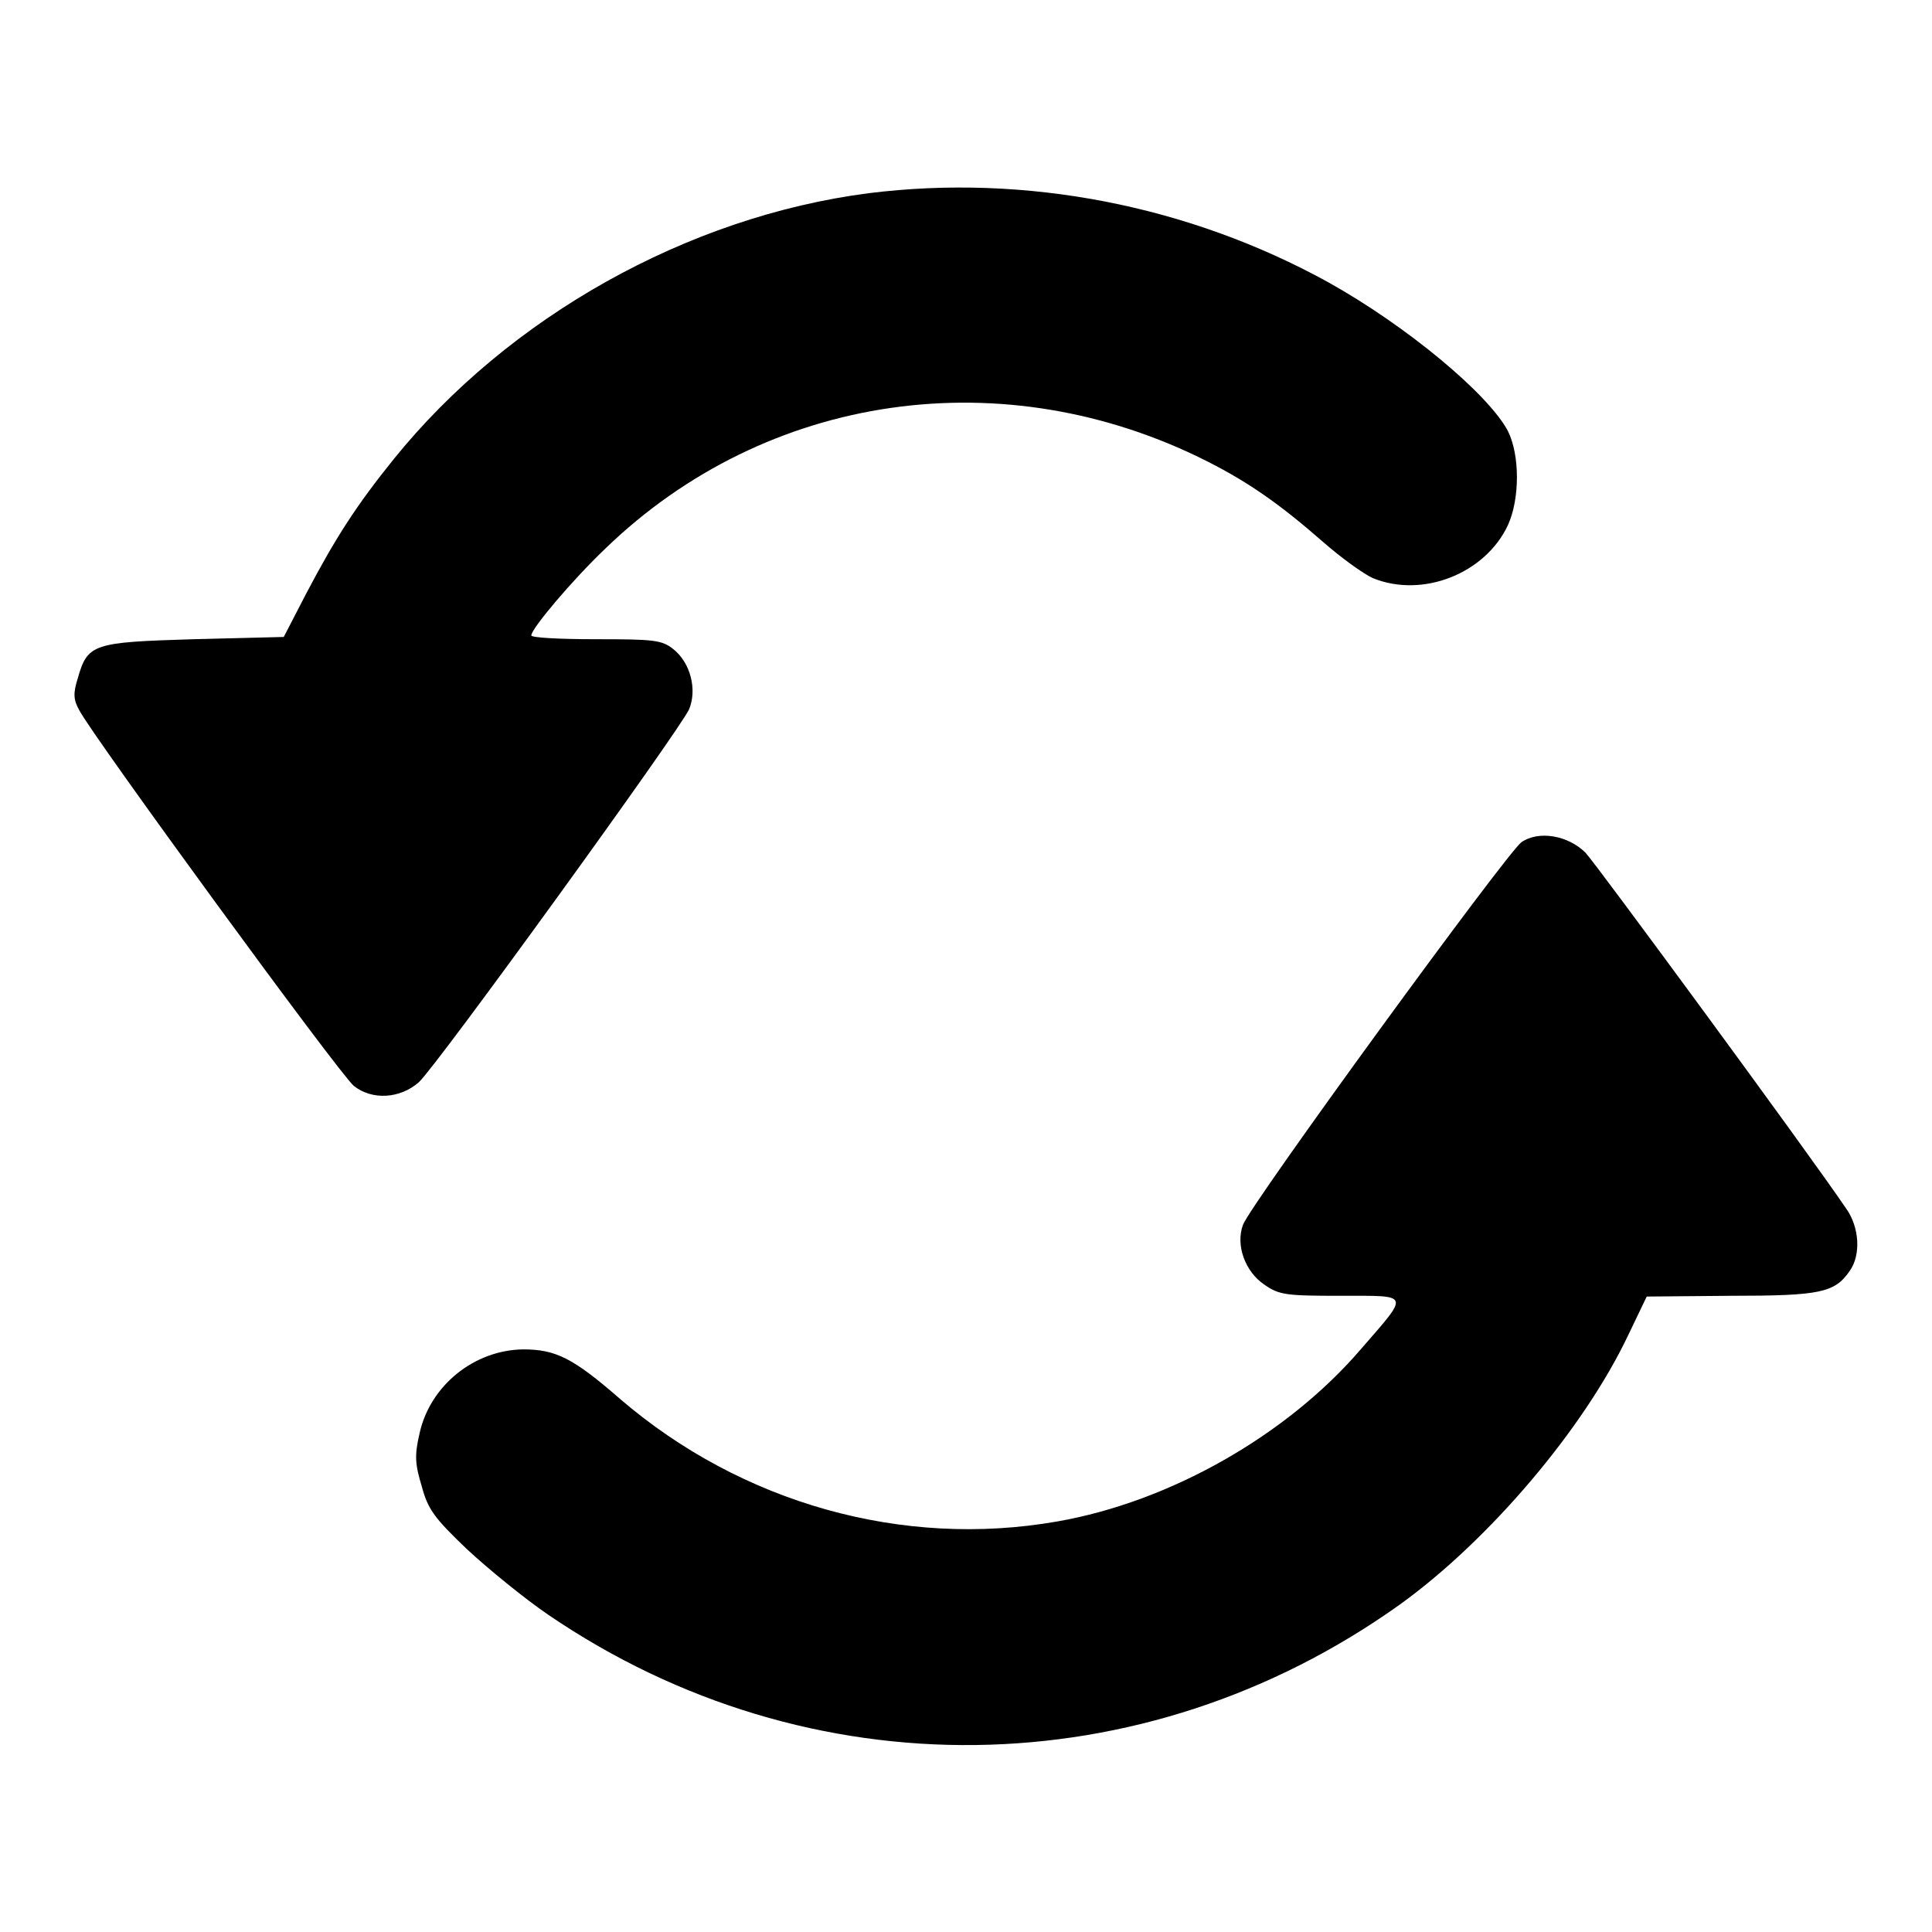
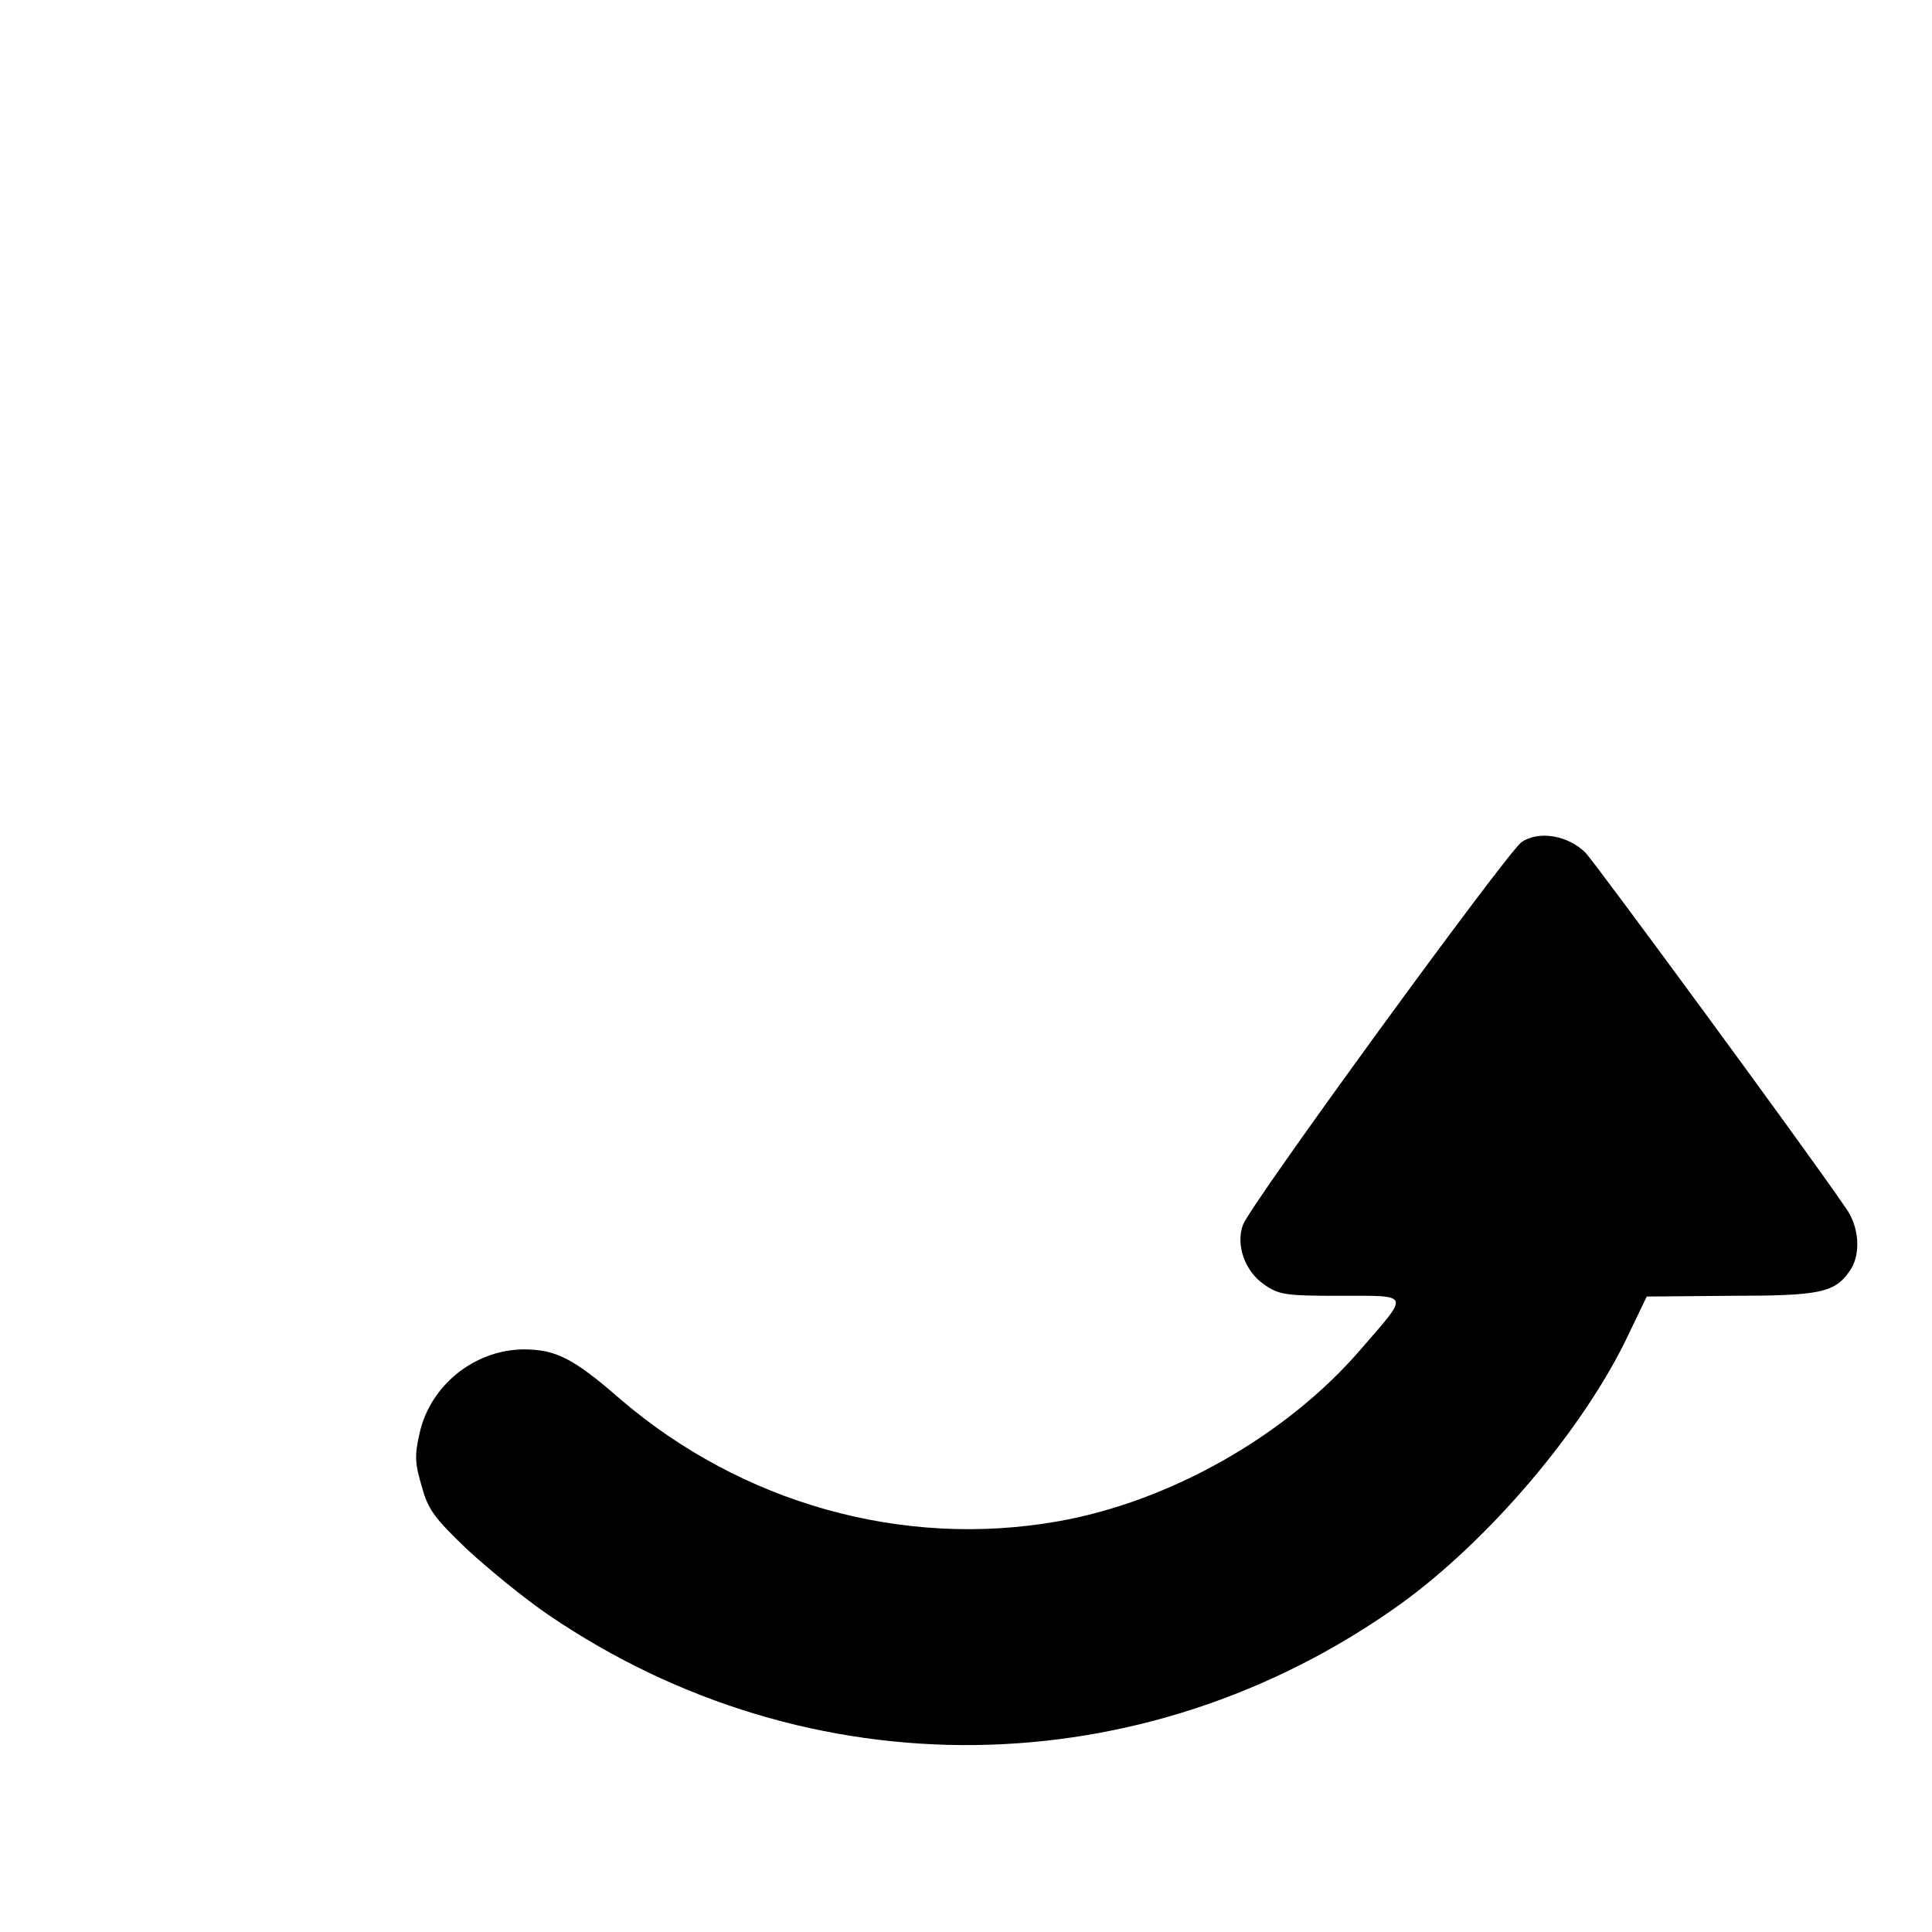
<svg xmlns="http://www.w3.org/2000/svg" version="1.1" x="0px" y="0px" viewBox="0 0 256 256" enable-background="new 0 0 256 256" xml:space="preserve">
  <g>
    <g>
      <g>
-         <path fill="#000000" d="M115.1,25.6C91.1,28.7,67.4,42,52.2,60.8c-5,6.2-7.7,10.4-11.6,17.8l-3,5.8l-12,0.3c-13.3,0.4-14,0.6-15.3,5.2c-0.6,1.9-0.6,2.8,0.2,4.2c1.6,3.2,34.6,48.4,36.4,49.8c2.4,1.9,6.1,1.7,8.6-0.5c2.4-2.2,34.6-46.7,35.8-49.4c1.1-2.6,0.2-6.2-2.1-8c-1.5-1.2-2.6-1.3-10.2-1.3c-4.8,0-8.6-0.2-8.6-0.5c0-0.9,5.4-7.3,9.8-11.5c21.4-20.7,52.9-25.2,79.9-11.5c5.5,2.8,9.6,5.7,15.2,10.6c2.4,2.1,5.3,4.2,6.6,4.8c6.6,2.7,14.9-0.6,17.9-7c1.6-3.5,1.6-9.3,0-12.5c-2.6-4.9-13.4-13.9-23.8-19.7C157.5,27.2,135.9,23,115.1,25.6z" />
        <path fill="#000000" d="M201.6,111.6c-1.8,1.2-36,48.1-36.9,50.7c-1,2.7,0.3,6.2,2.8,7.9c2,1.4,2.9,1.5,10.2,1.5c9.3,0,9.1-0.4,2.6,7.1c-9.8,11.4-25.3,20.2-40.2,22.8c-20.5,3.6-41.8-2.4-57.9-16.2c-6.3-5.5-8.6-6.6-12.9-6.6c-6.5,0.1-12.3,4.8-13.7,11.1c-0.7,3-0.6,4.1,0.3,7.1c0.8,3,1.7,4.2,6,8.3c2.8,2.6,7.7,6.6,10.8,8.7c34.5,23.5,78.8,22.9,112.8-1.4c11.8-8.5,24.4-23.3,30.3-35.8l2.4-5l11.1-0.1c11.9,0,13.8-0.4,15.8-3.3c1.5-2.1,1.3-5.8-0.5-8.3c-5.3-7.8-33.1-45.6-34.5-47.1C207.8,110.7,203.9,110,201.6,111.6z" />
      </g>
    </g>
  </g>
</svg>